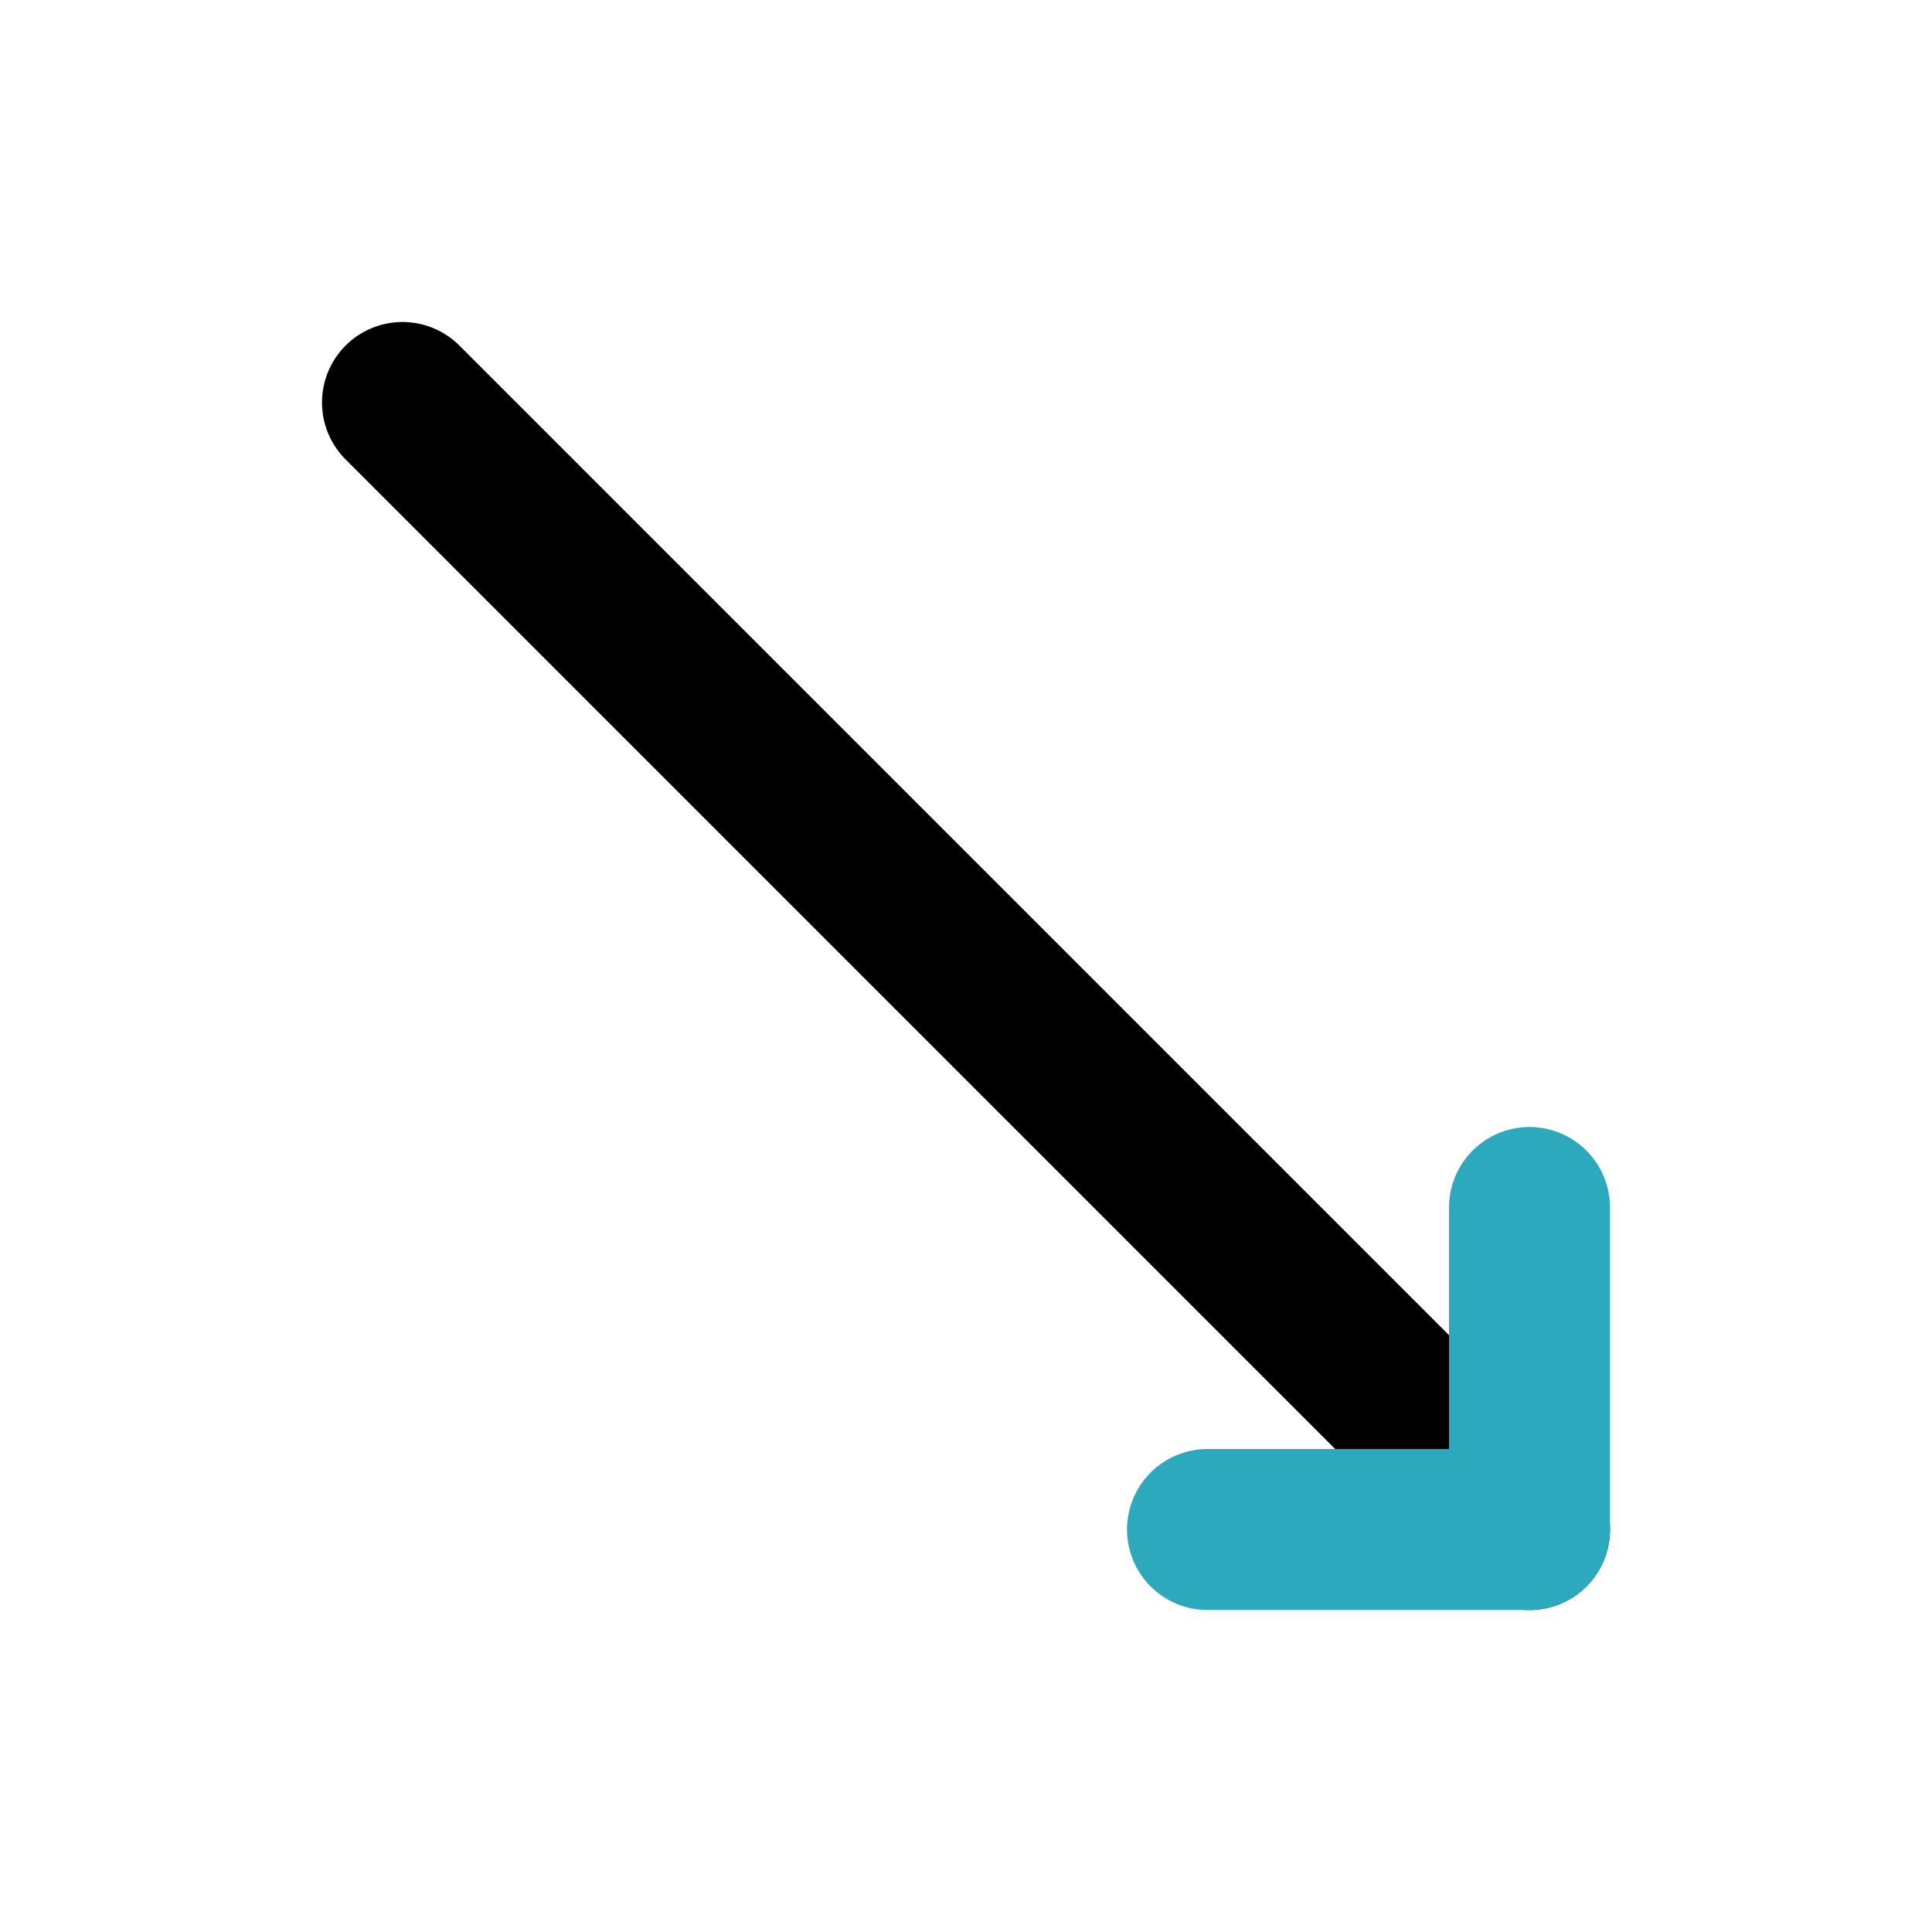
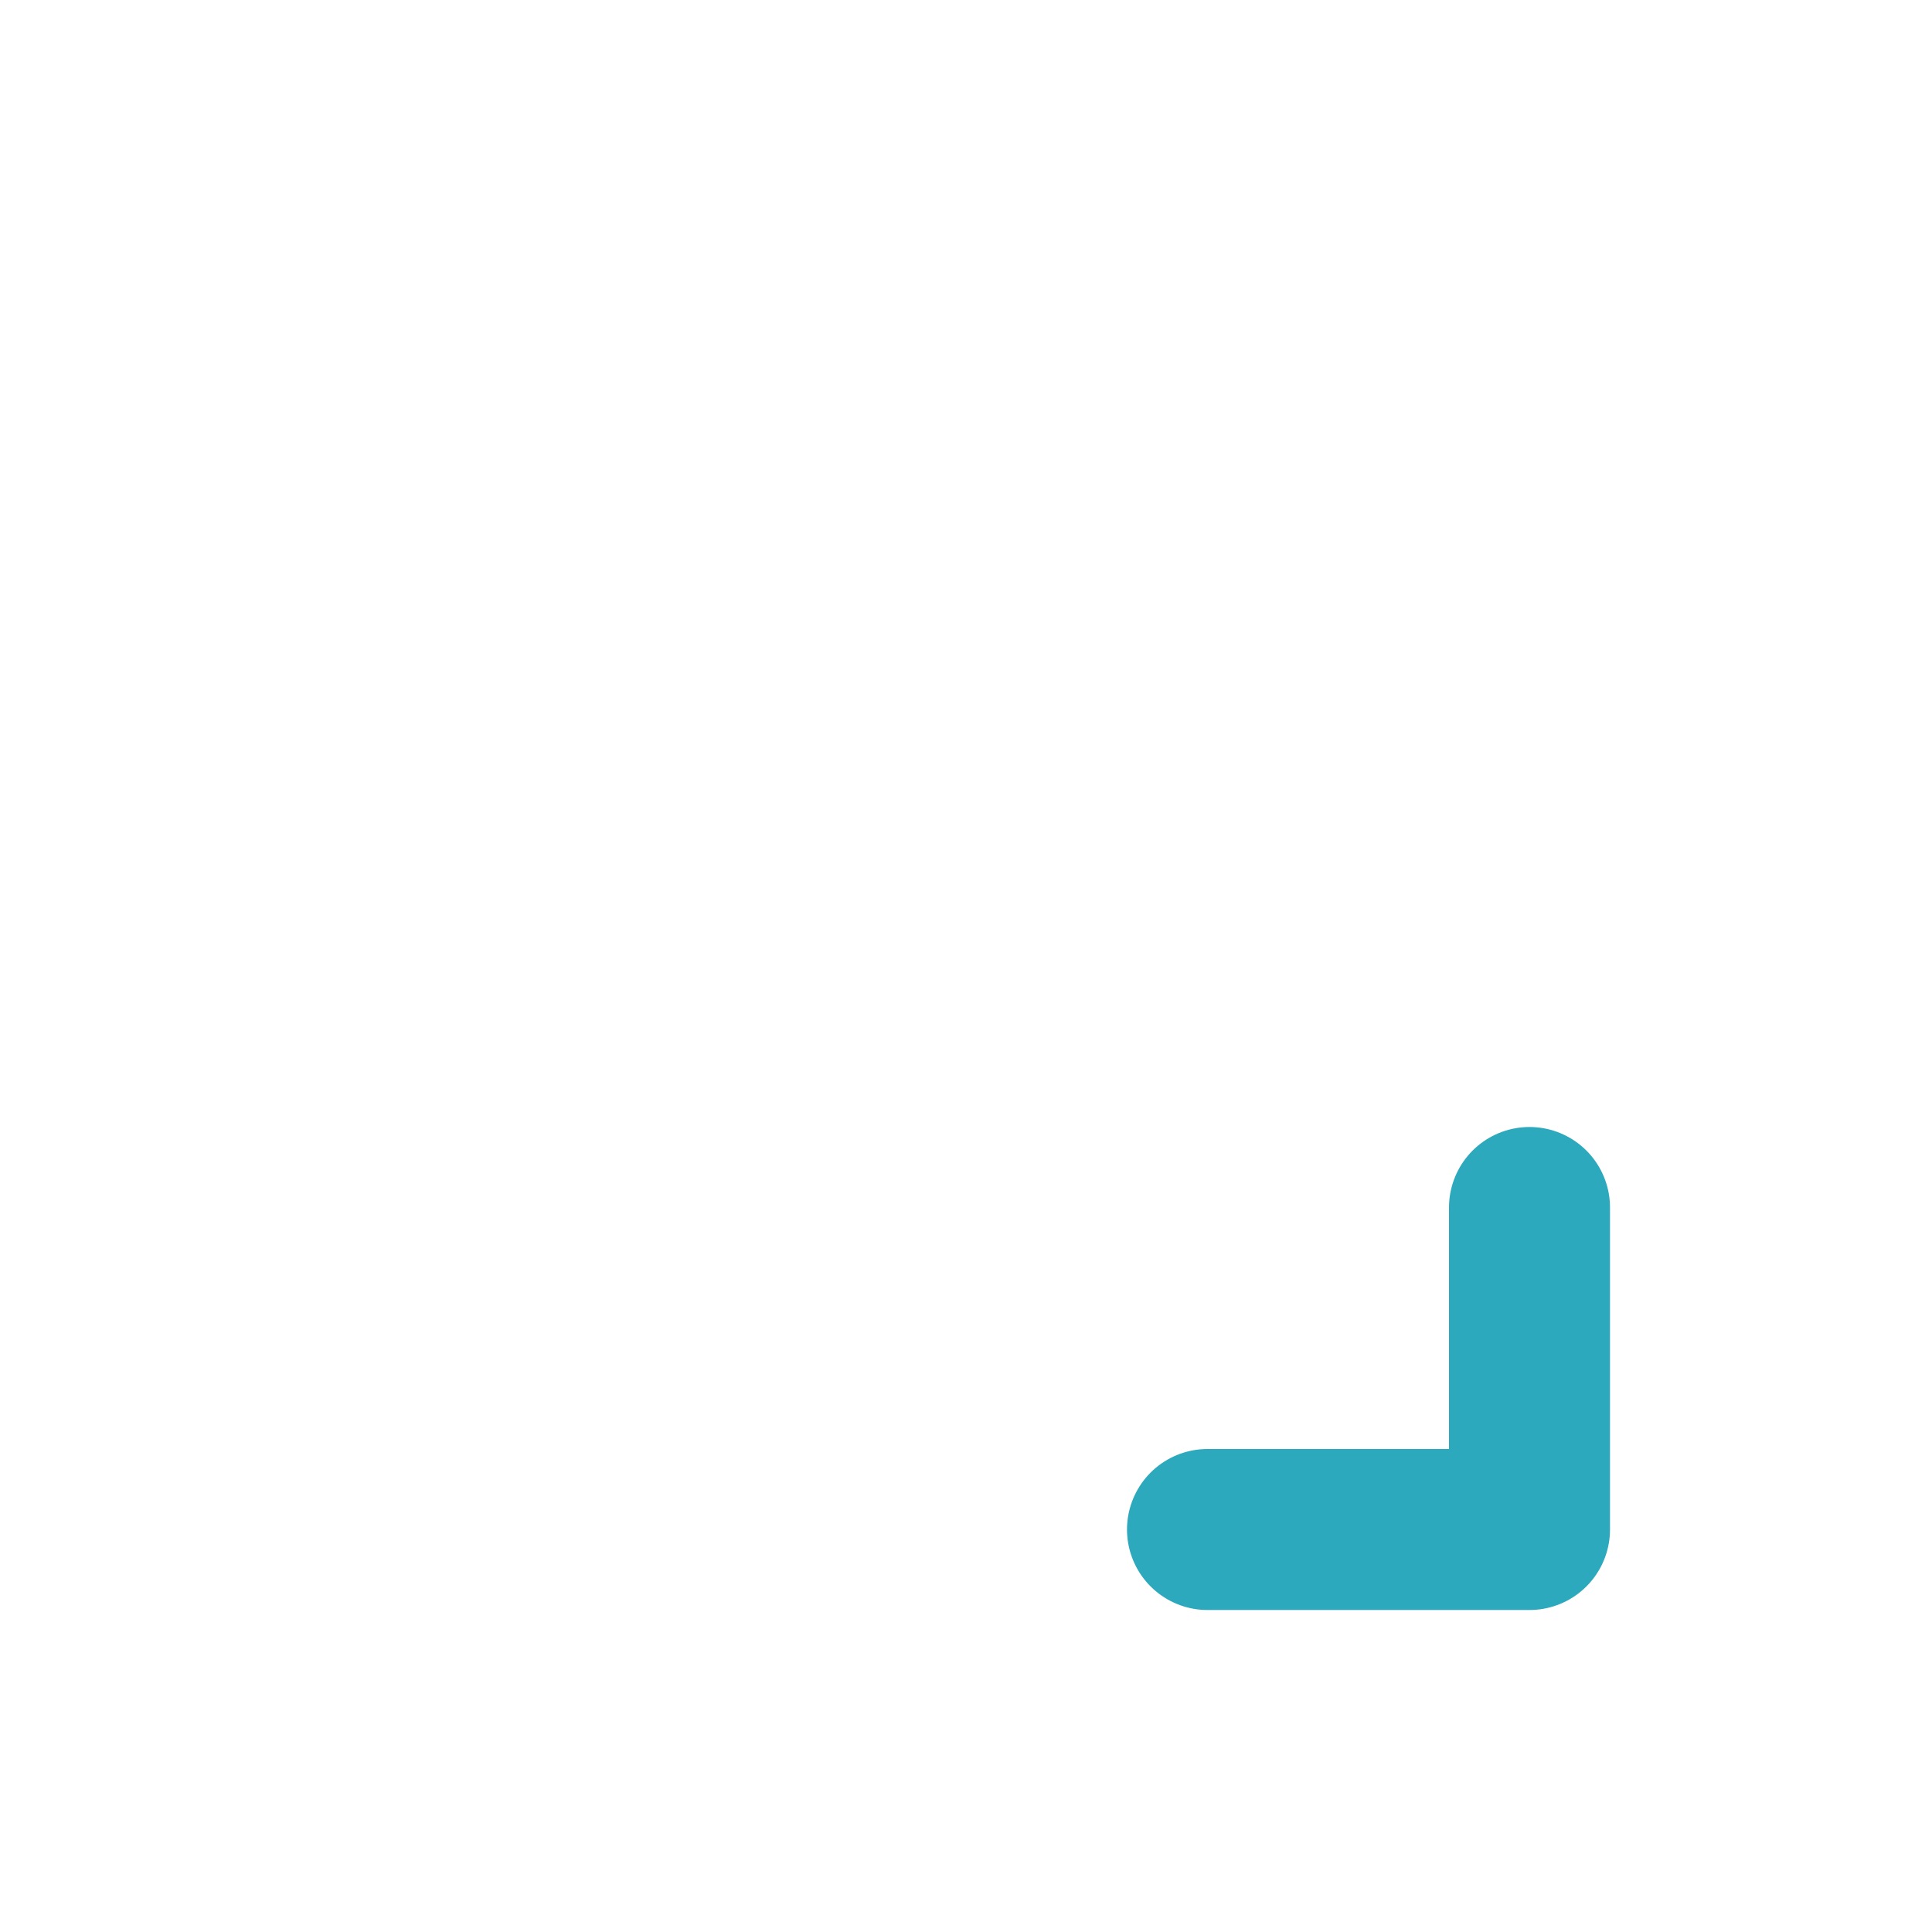
<svg xmlns="http://www.w3.org/2000/svg" fill="#000000" width="800px" height="800px" viewBox="0 0 24 24" id="right-bottom-arrow" data-name="Line Color" class="icon line-color">
-   <line id="primary" x1="5" y1="5" x2="19" y2="19" style="fill: none; stroke: rgb(0, 0, 0); stroke-linecap: round; stroke-linejoin: round; stroke-width: 2;" />
  <polyline id="secondary" points="15 19 19 19 19 15" style="fill: none; stroke: rgb(44, 169, 188); stroke-linecap: round; stroke-linejoin: round; stroke-width: 2;" />
</svg>